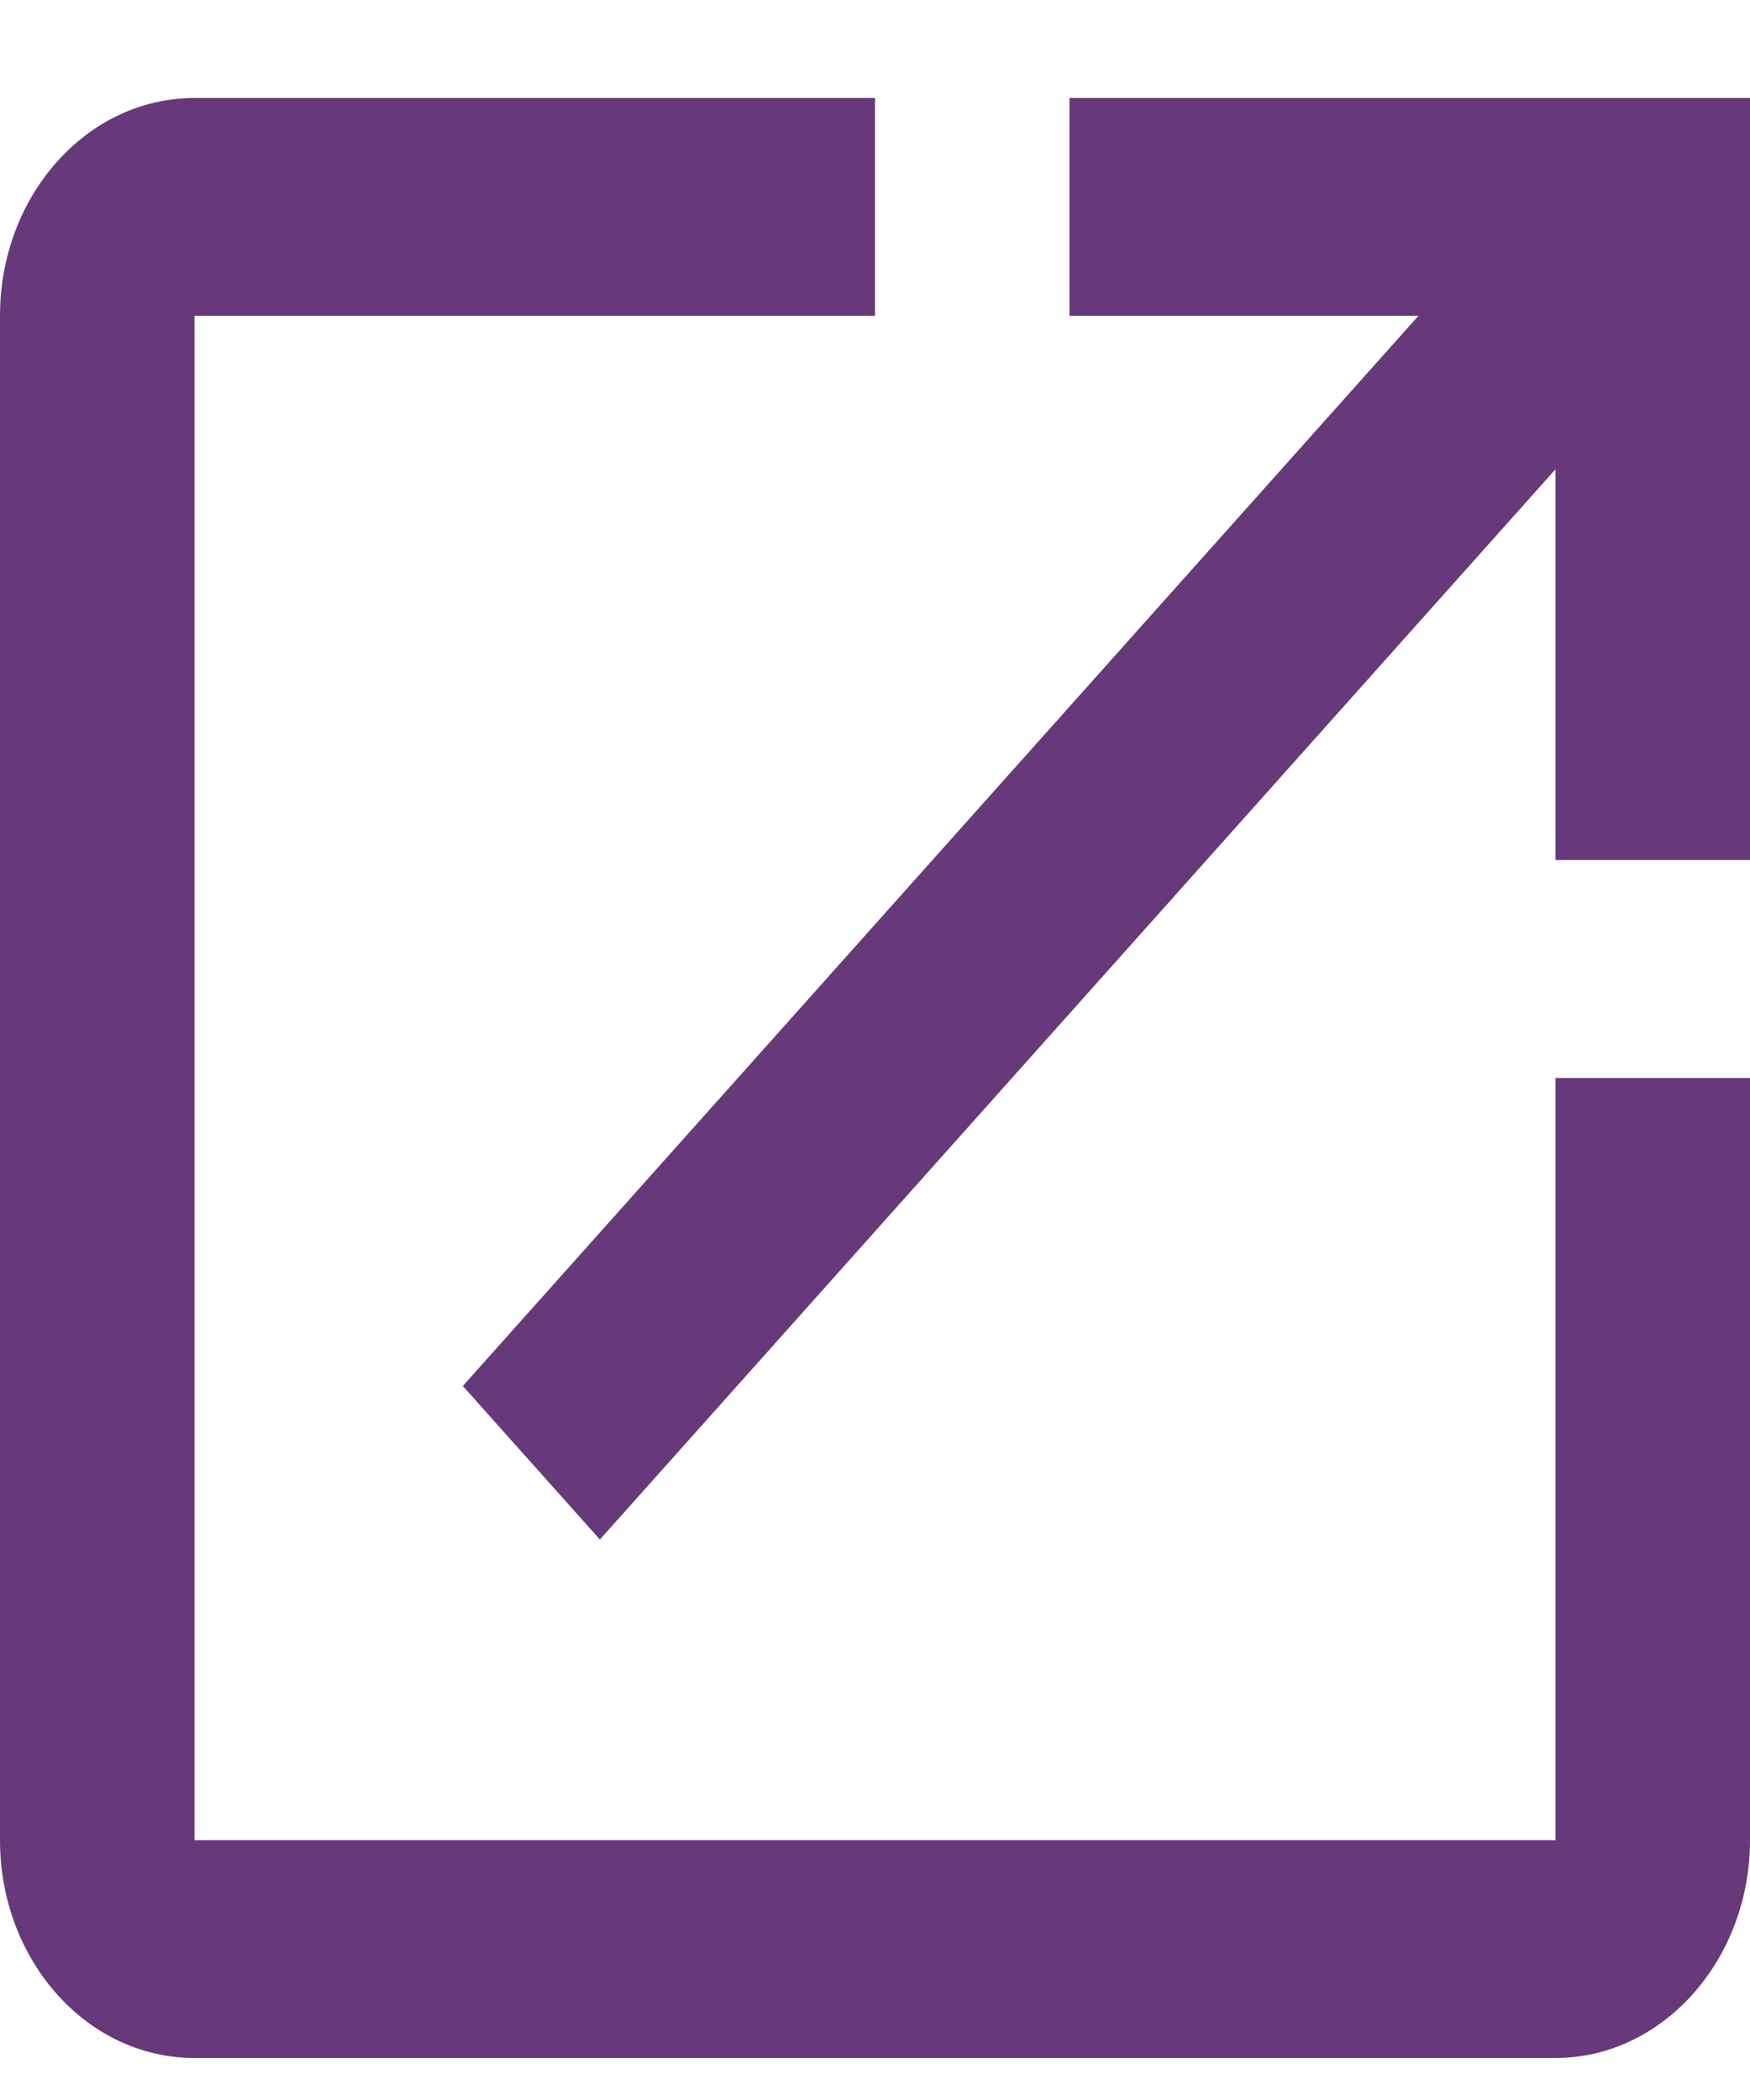
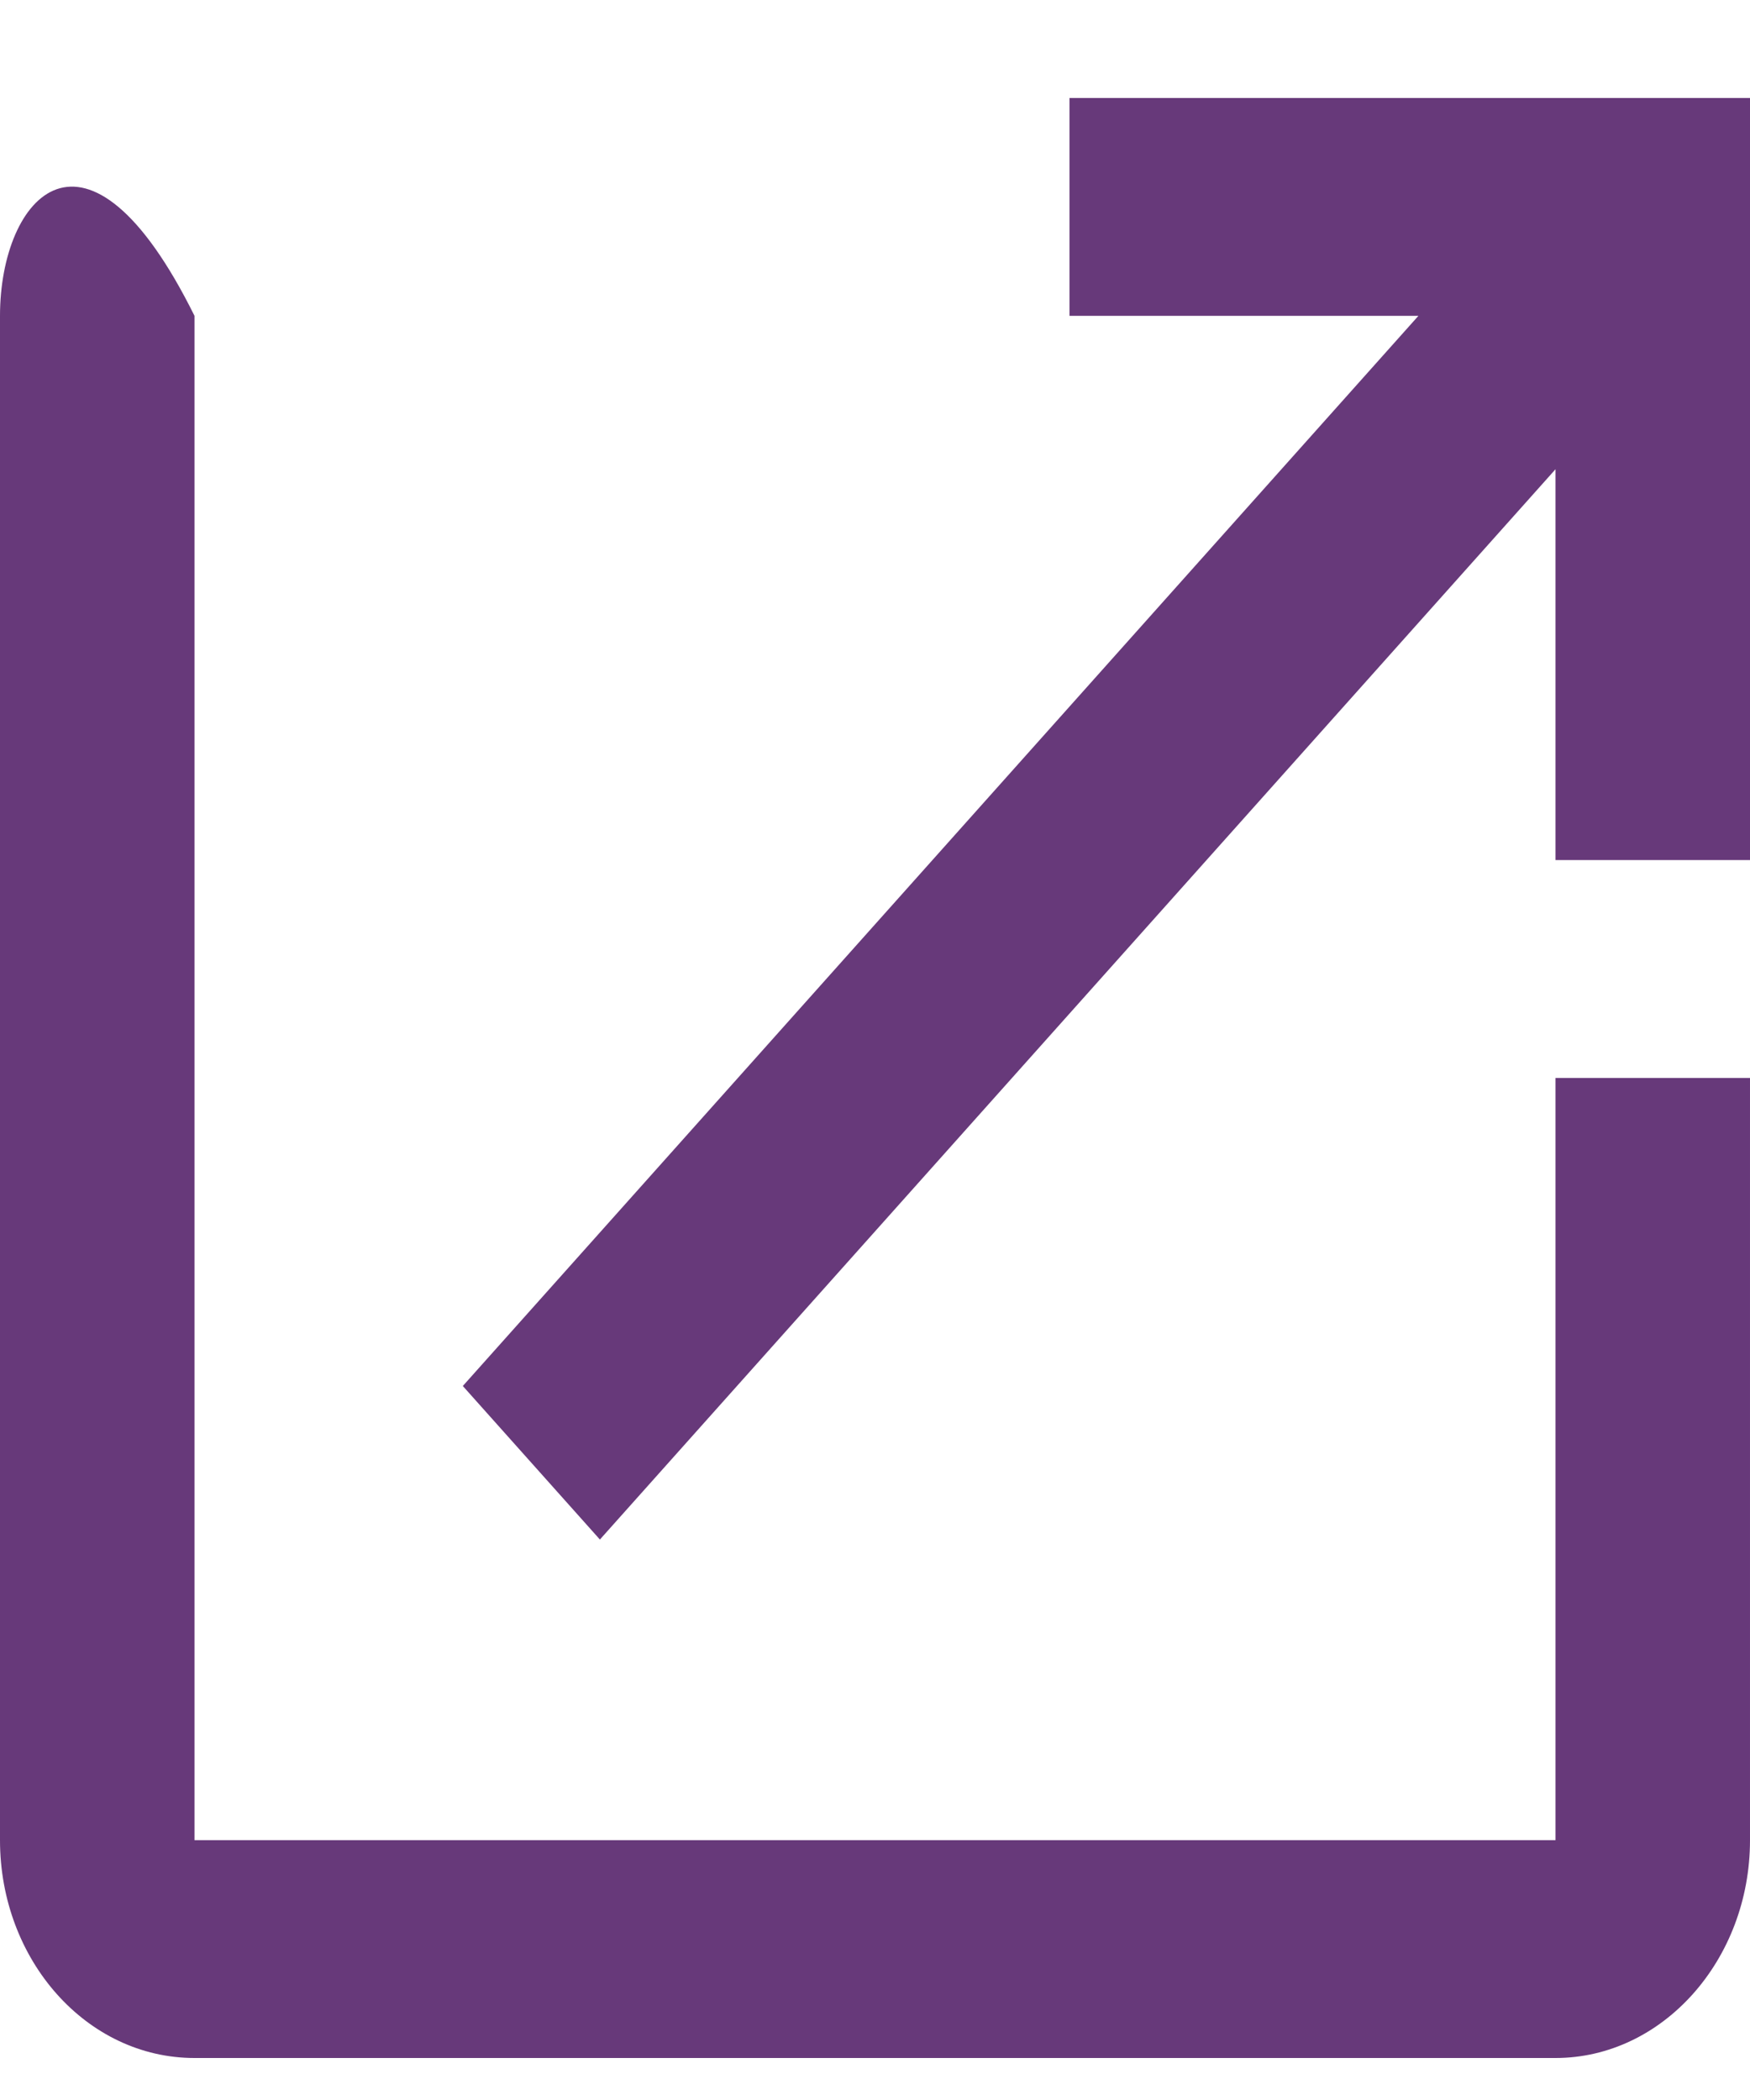
<svg xmlns="http://www.w3.org/2000/svg" width="15" height="18" viewBox="0 0 15 18">
  <title>FC44C8ED-DC0A-454B-A134-9F4CCF63D15A</title>
-   <path d="M13.333 15.773H1.667V2.707H7.5V.84H1.667C.742.84 0 1.68 0 2.707v13.066C0 16.8.742 17.64 1.667 17.64h11.666c.917 0 1.667-.84 1.667-1.867V9.24h-1.667v6.533zM9.167.84v1.867h2.991L3.967 11.88l1.175 1.316 8.191-9.174v3.35H15V.84H9.167z" fill="#67397A" class="theme-highlight-background-color" fill-rule="evenodd" />
+   <path d="M13.333 15.773H1.667V2.707H7.5H1.667C.742.84 0 1.68 0 2.707v13.066C0 16.8.742 17.64 1.667 17.64h11.666c.917 0 1.667-.84 1.667-1.867V9.24h-1.667v6.533zM9.167.84v1.867h2.991L3.967 11.88l1.175 1.316 8.191-9.174v3.35H15V.84H9.167z" fill="#67397A" class="theme-highlight-background-color" fill-rule="evenodd" />
</svg>